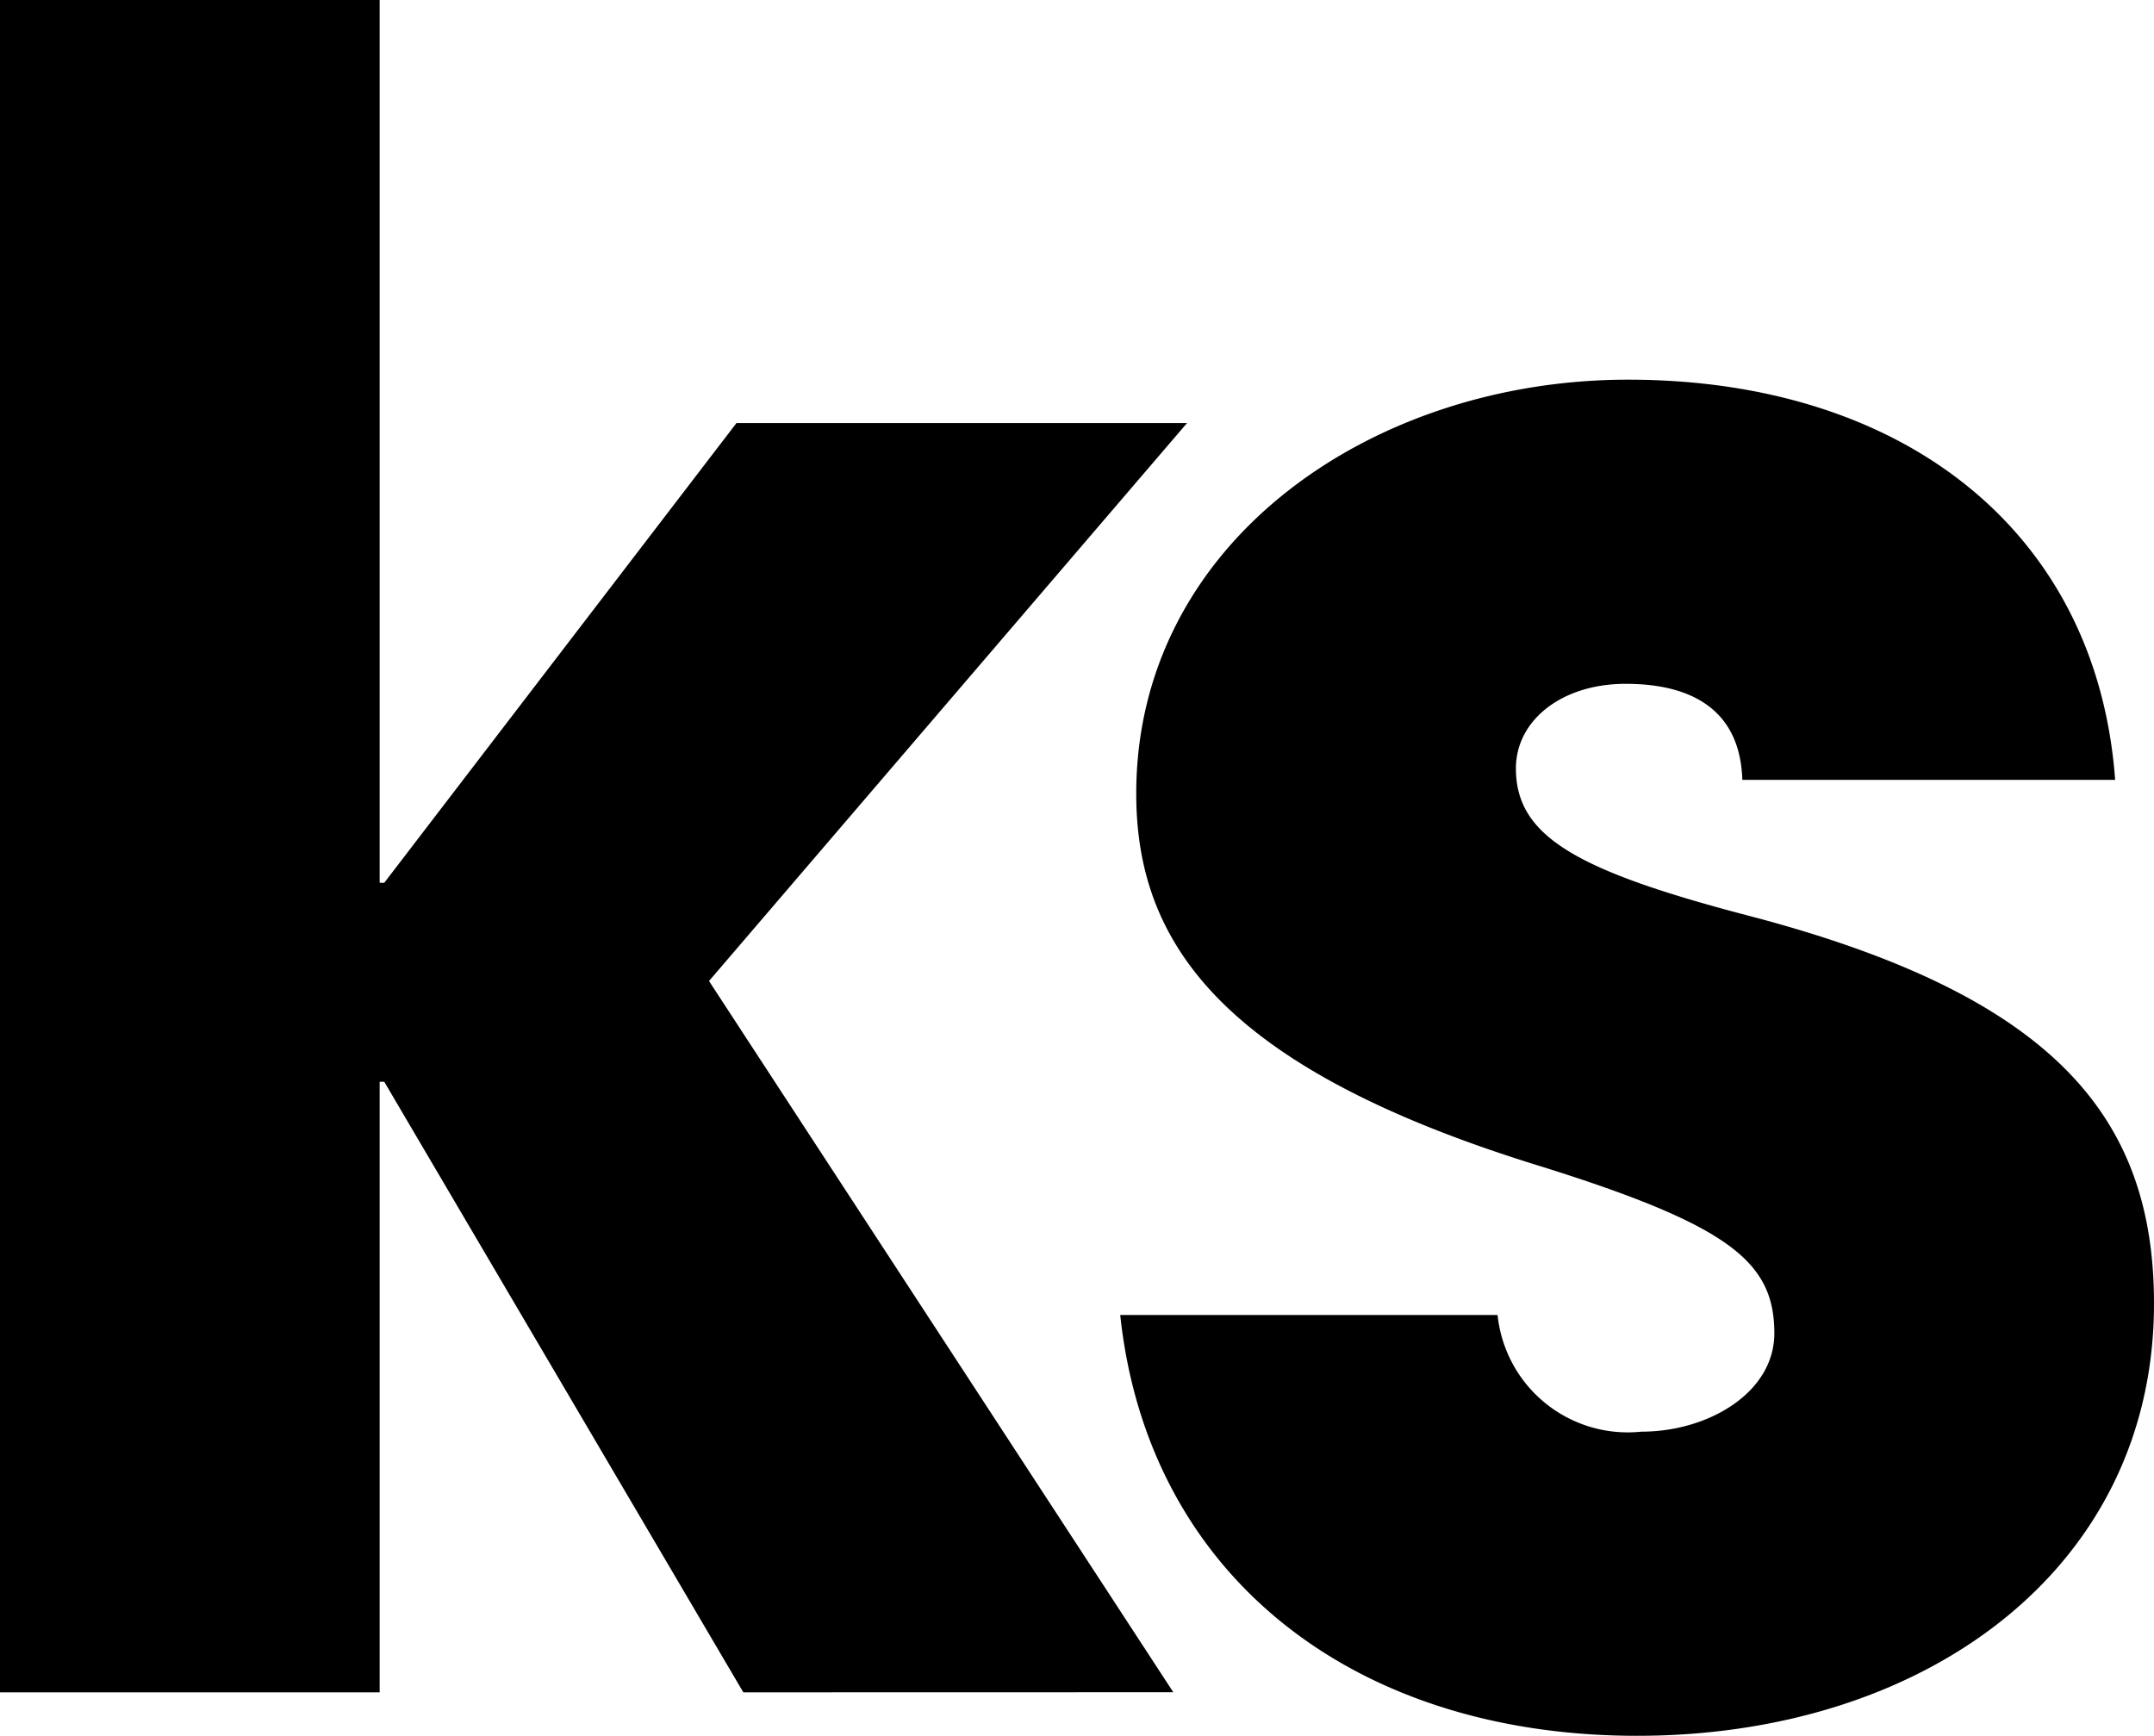
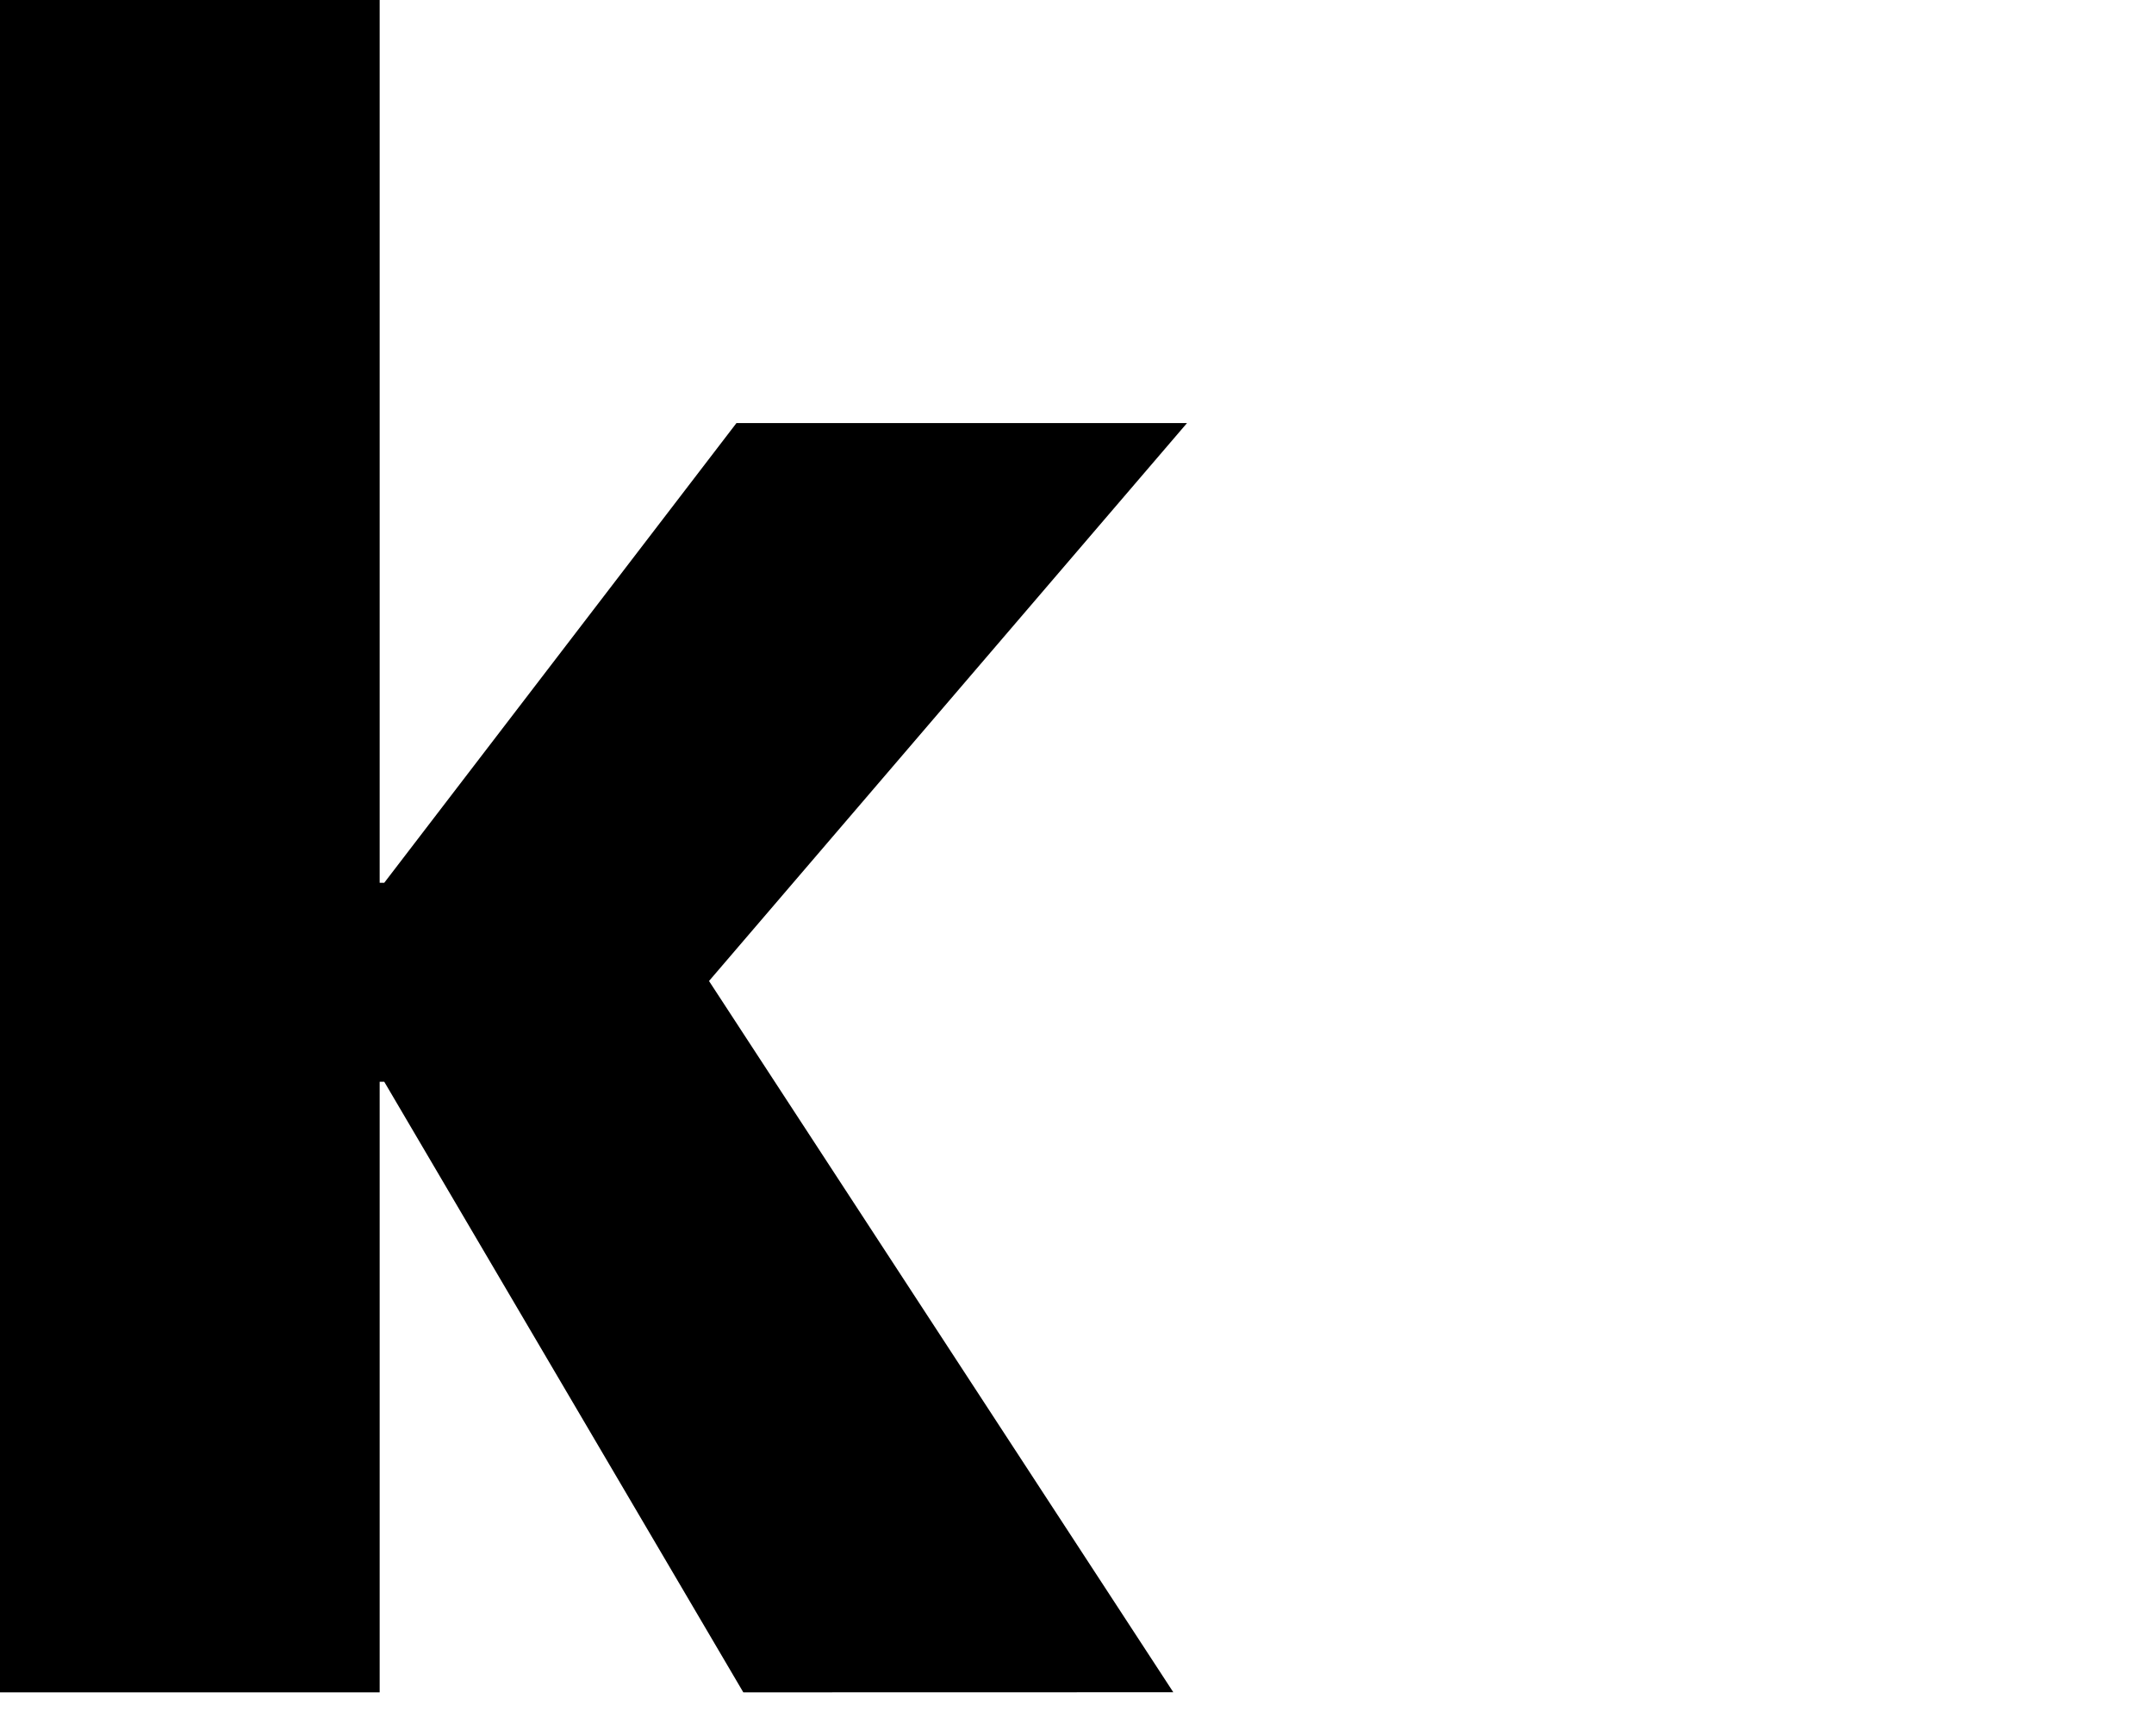
<svg xmlns="http://www.w3.org/2000/svg" viewBox="0 0 625.38 504">
  <g id="Layer_2" data-name="Layer 2">
    <g id="Layer_2-2" data-name="Layer 2">
      <path d="M215.81,491.38,111.56,314.09h-1.33V491.38H0V0H110.23V256.32h1.33L213.82,122.84H344.63l-138.78,162,134.8,206.51Z" />
-       <path d="M505.86,226.43c-.67-21.24-15.94-27.88-33.87-27.88-18.59,0-31.87,10.62-31.87,24.56,0,19.93,17.92,29.89,69.06,43.17,87.65,23.24,116.2,58.43,116.2,112.22,0,77-66.4,125.5-150.07,125.5-83,0-142.1-47.14-150.07-122.18H434.8a38,38,0,0,0,41.78,33.87h.06c19.26,0,38.51-11.28,38.51-28.55,0-20.59-12.61-31.21-67.73-48.47-93-28.56-117.53-65.08-117.53-108.24,0-73,68.4-120.19,142.77-120.19,79.68,0,136.12,43.82,141.44,116.2Z" />
    </g>
  </g>
</svg>